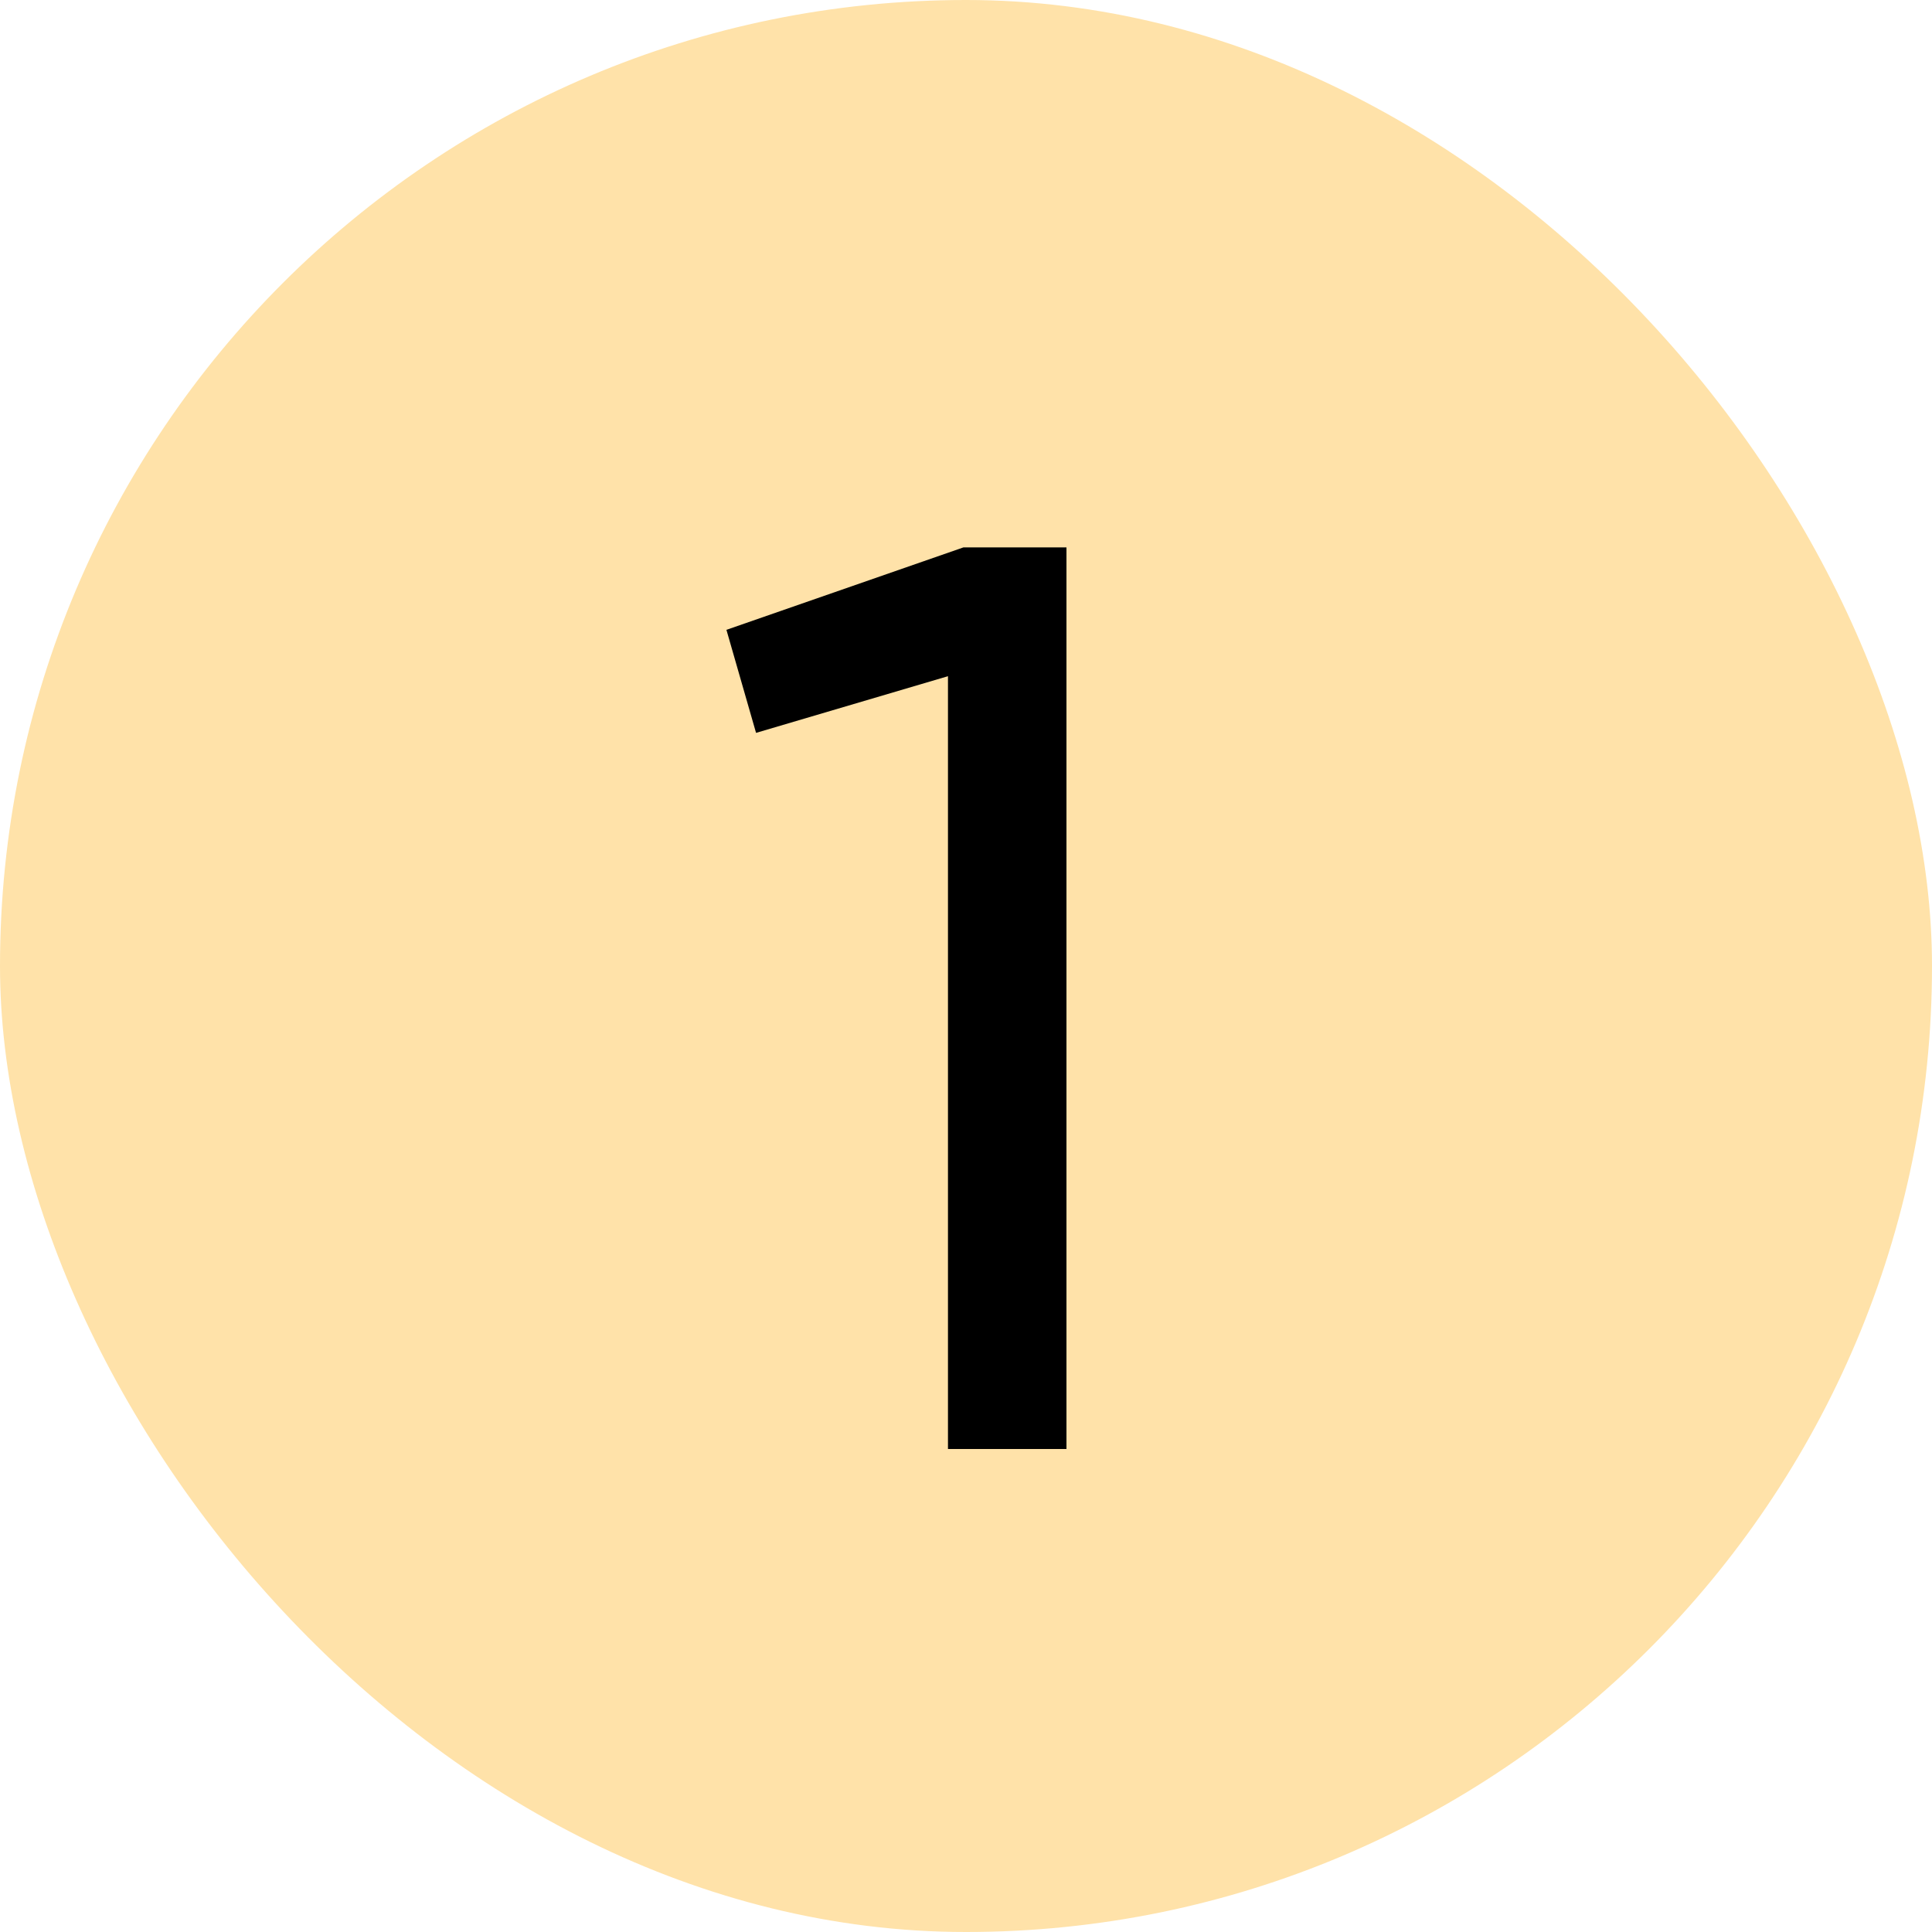
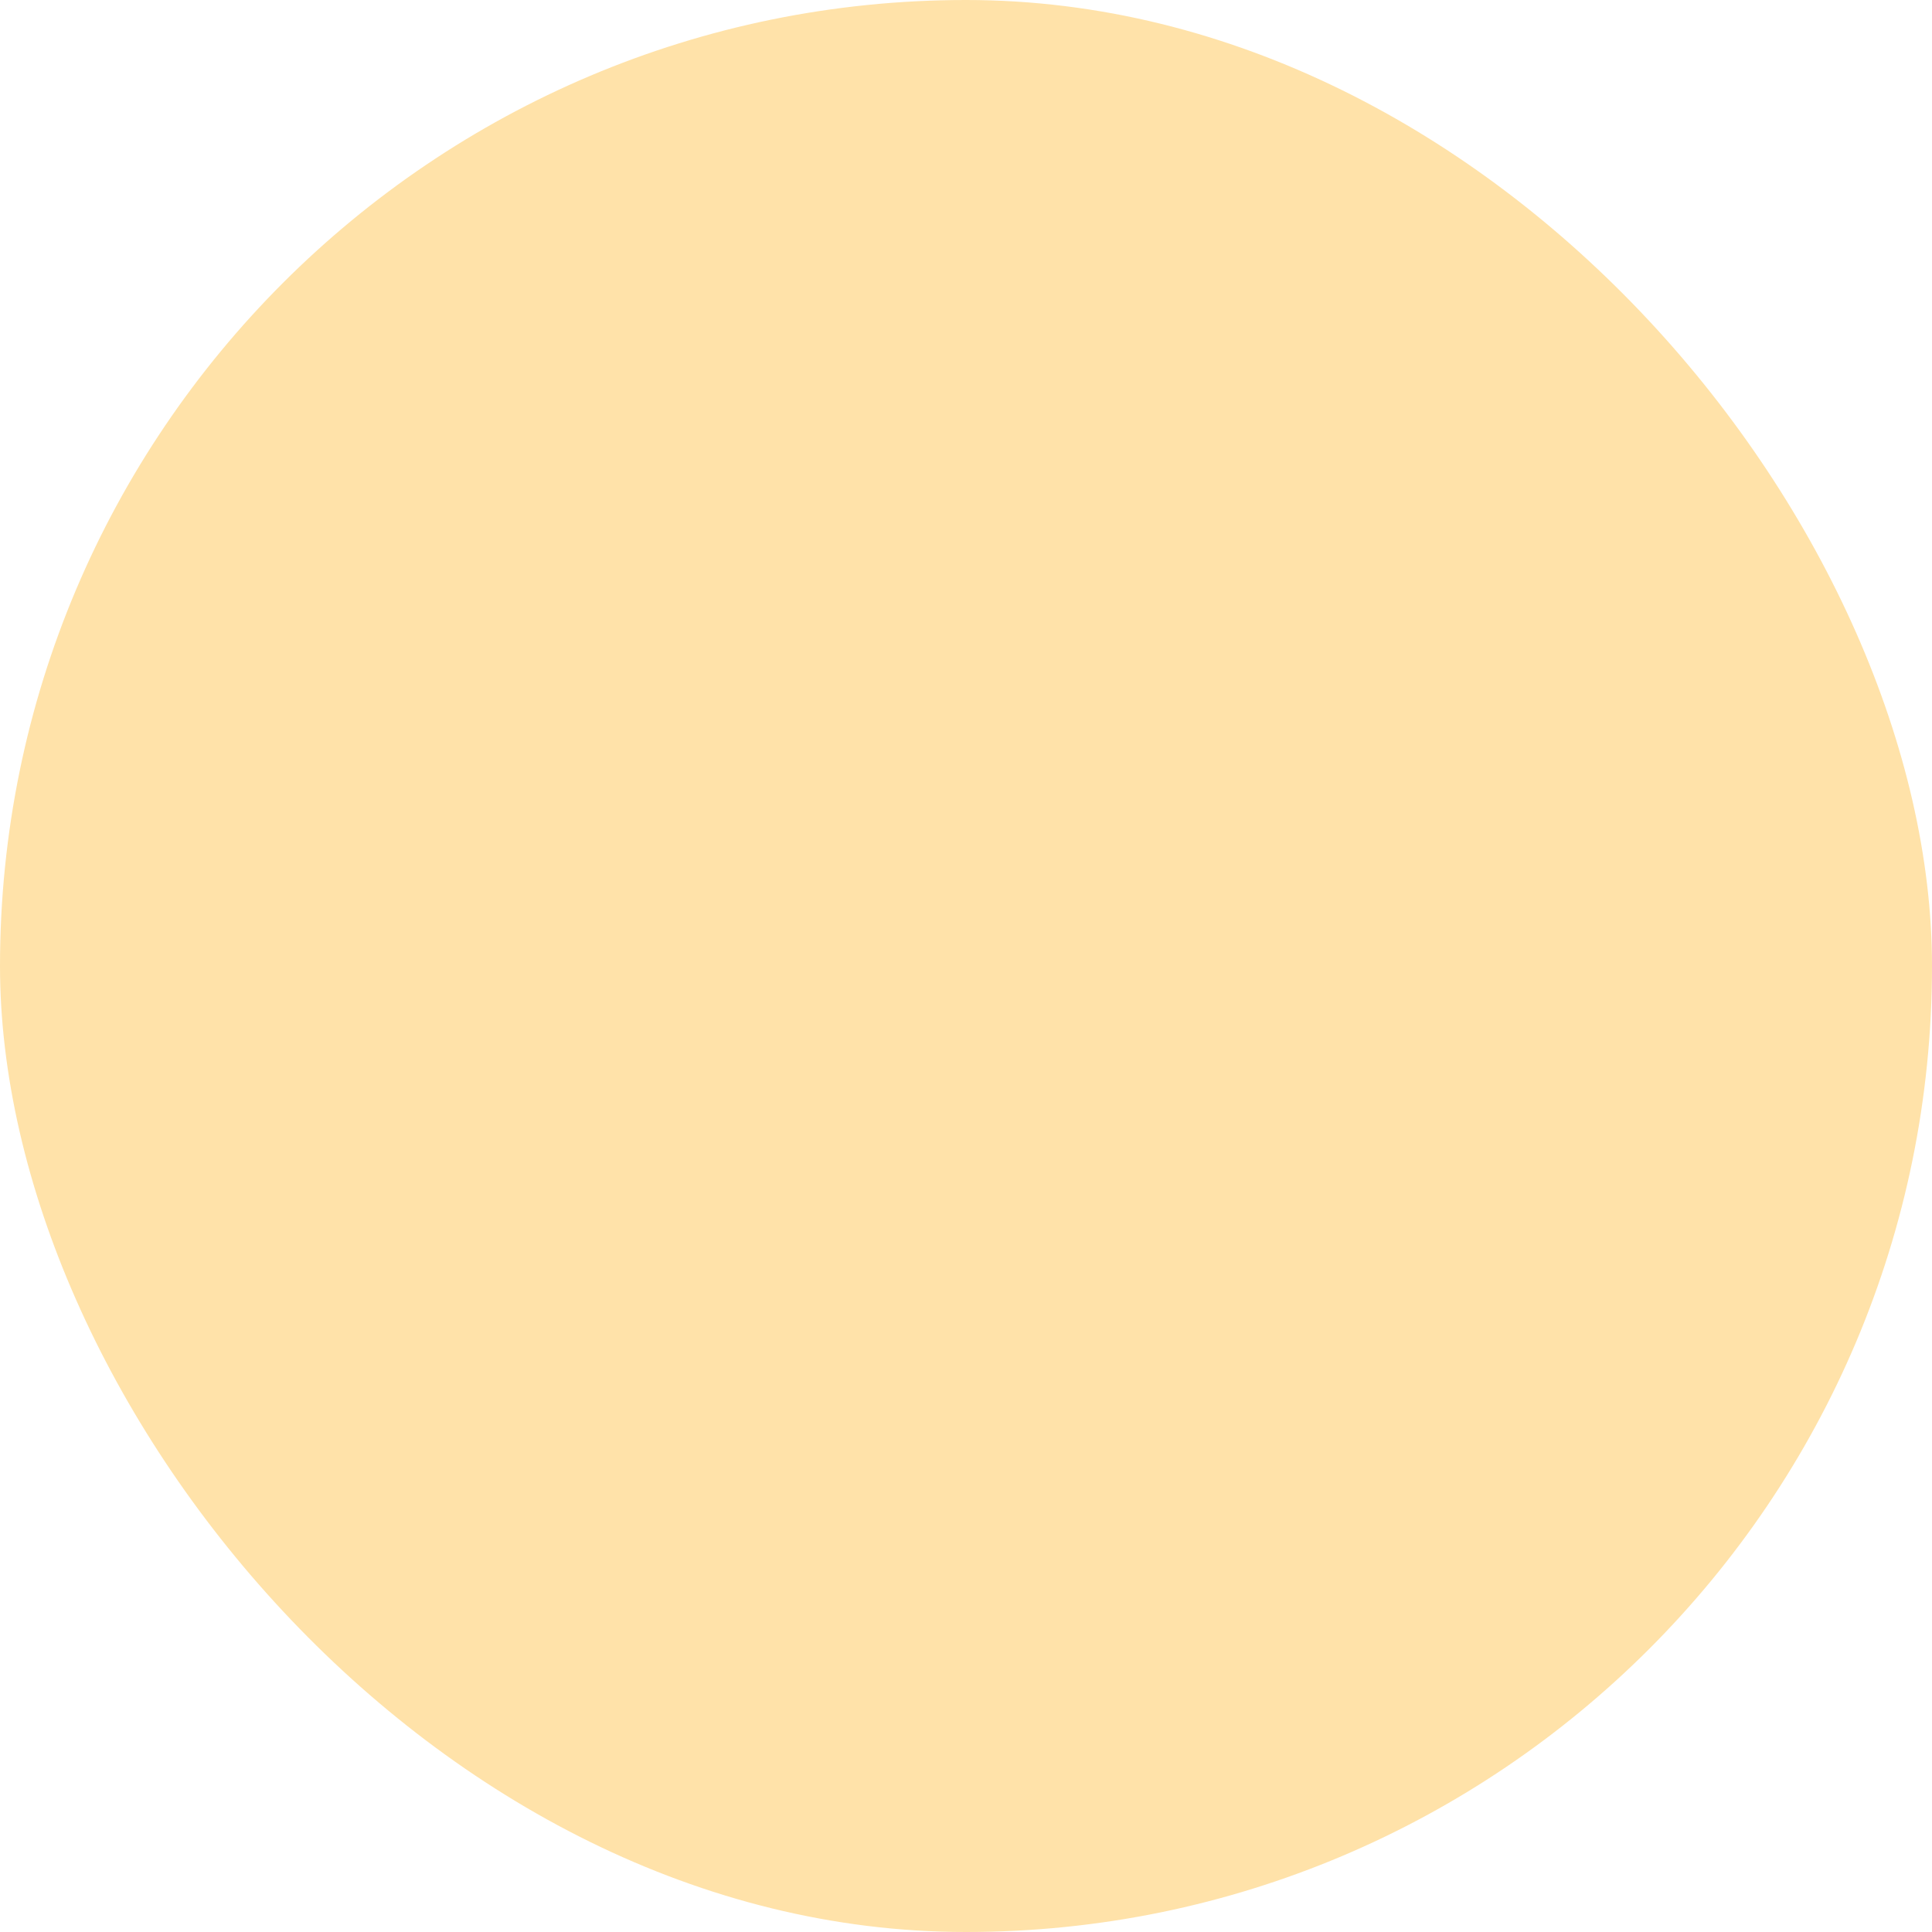
<svg xmlns="http://www.w3.org/2000/svg" width="30" height="30" viewBox="0 0 30 30" fill="none">
  <rect width="30" height="30" rx="15" fill="#FFE2A9" />
-   <path d="M14.96 8.5H16.56V22.5H14.72V10.5L11.74 11.38L11.28 9.78L14.96 8.5Z" fill="black" />
</svg>